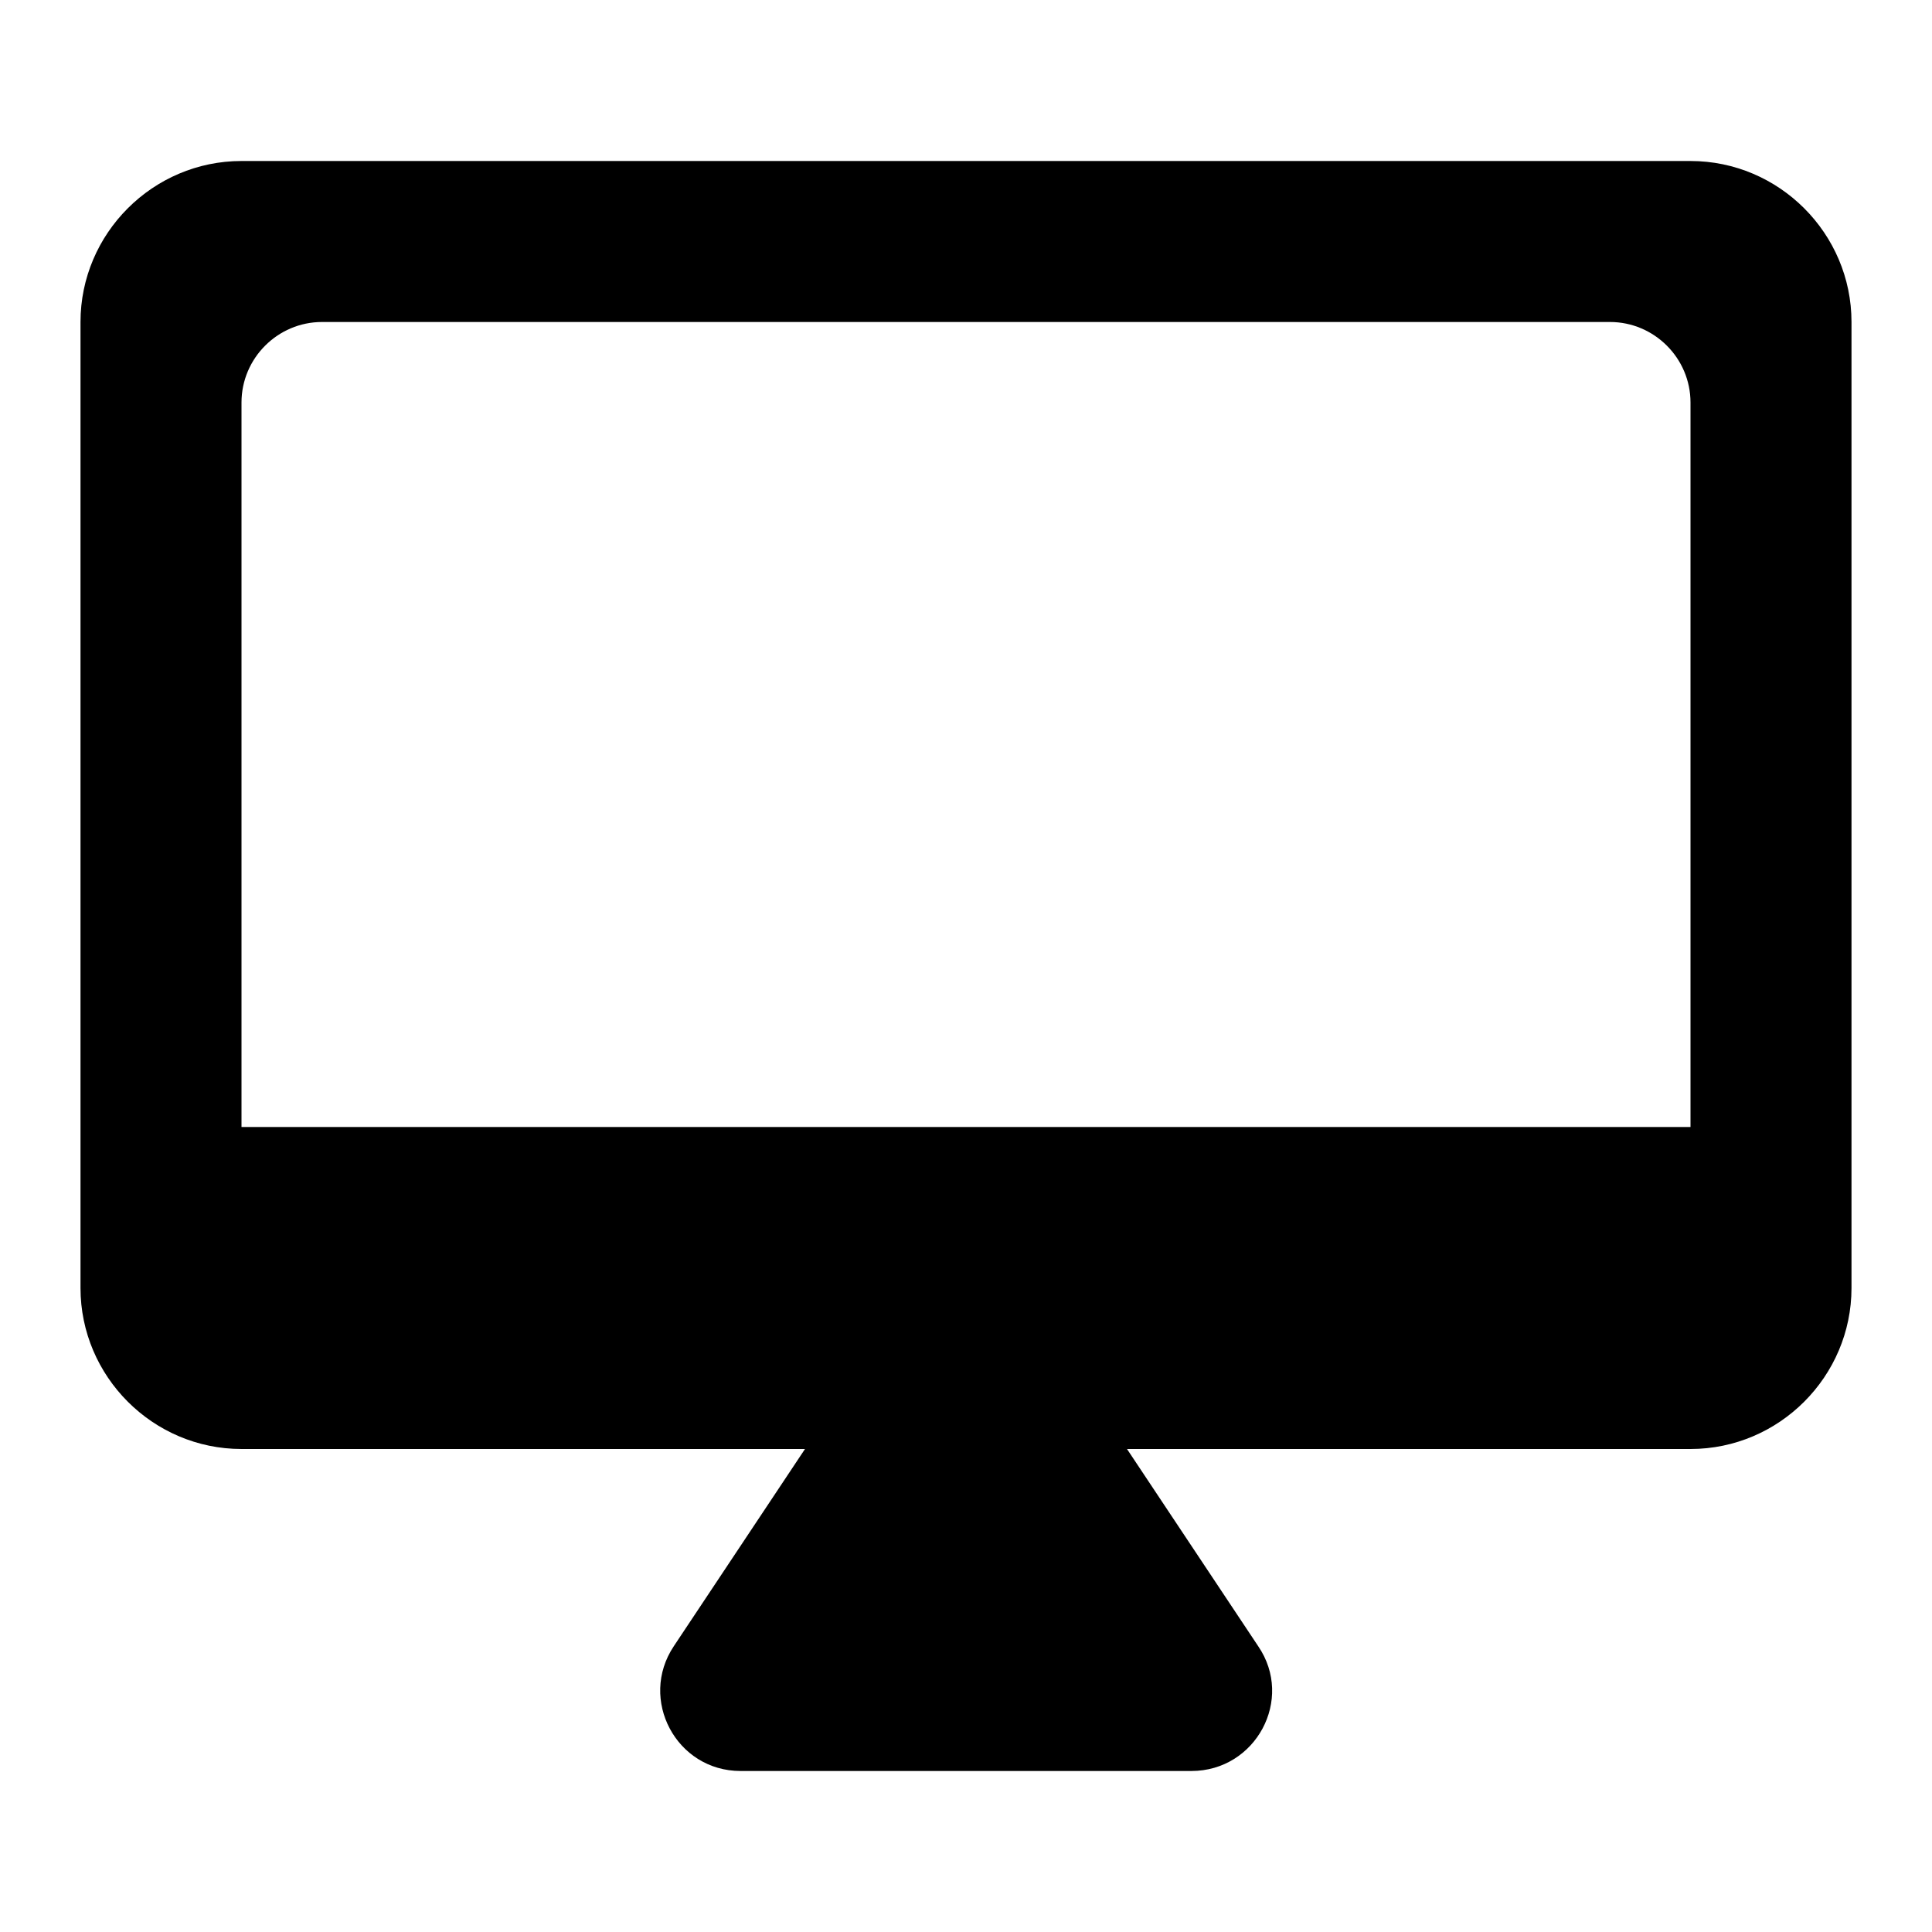
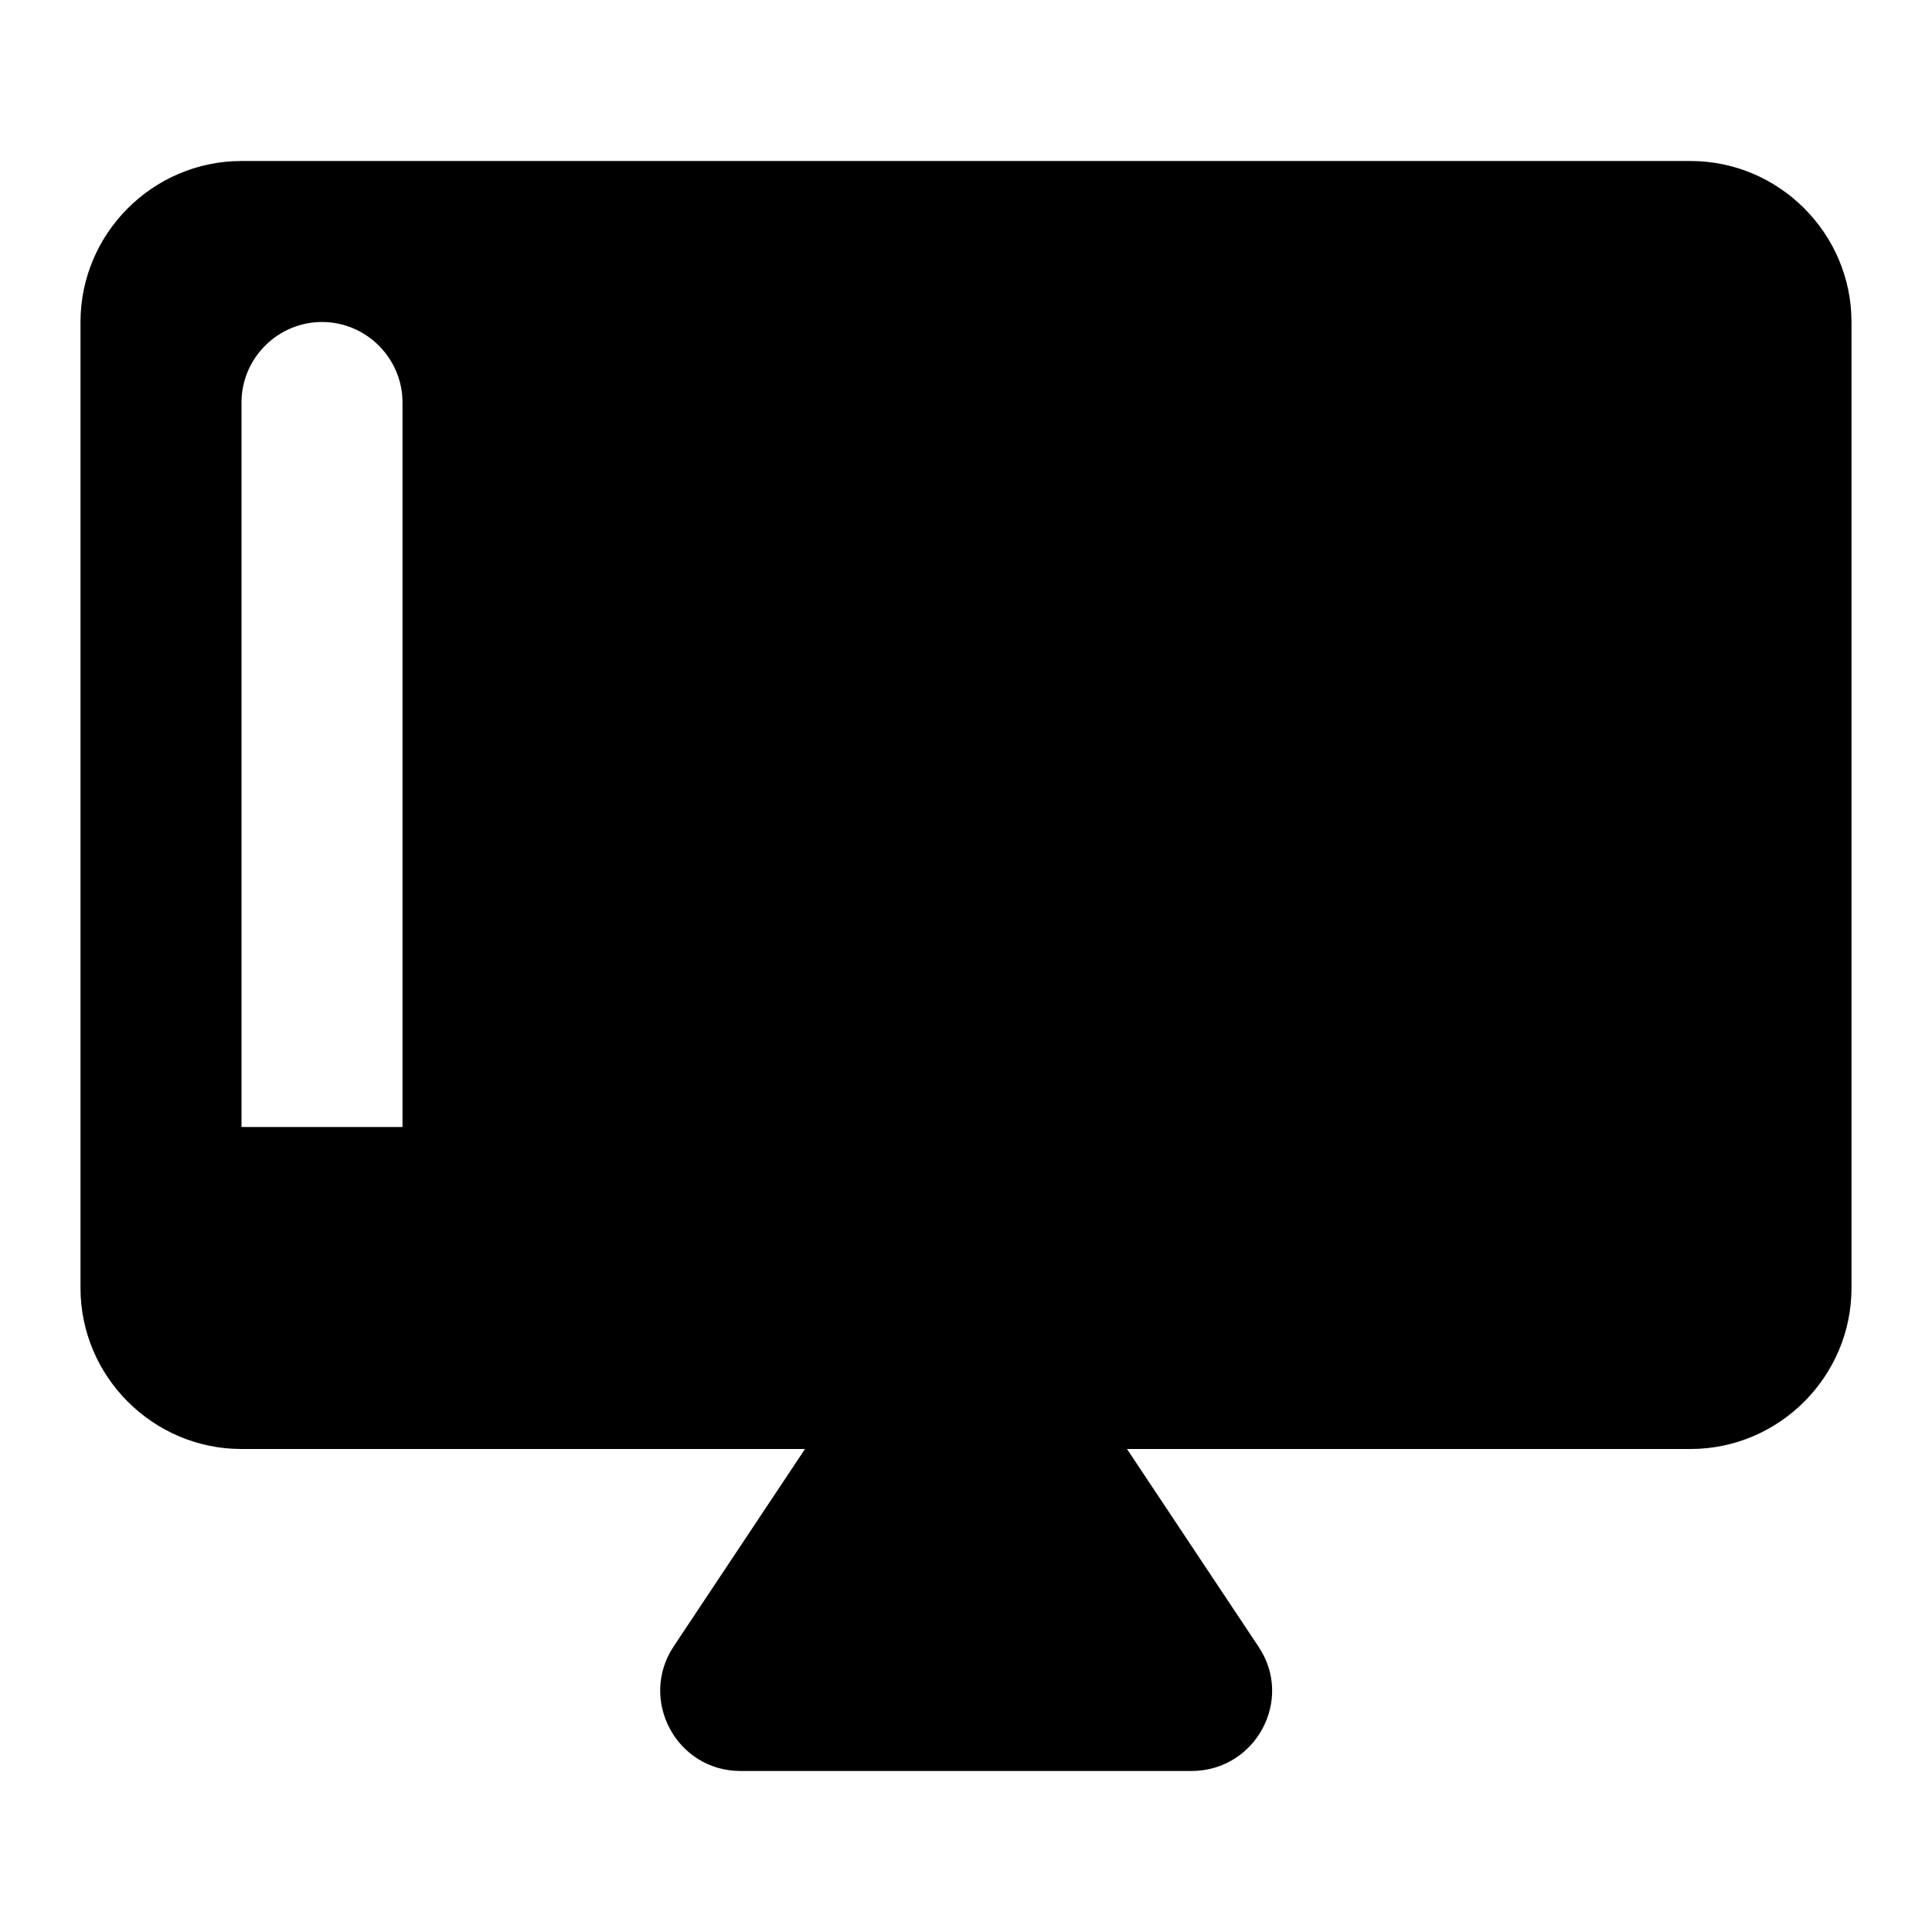
<svg xmlns="http://www.w3.org/2000/svg" height="24" viewBox="0 0 24 24" width="24">
-   <path d="M21 2H3c-1.1 0-2 .9-2 2v12c0 1.1.9 2 2 2h7l-1.63 2.45c-.44.66.03 1.55.83 1.55h5.6c.8 0 1.28-.89.83-1.55L14 18h7c1.1 0 2-.9 2-2V4c0-1.1-.9-2-2-2zm0 12H3V5c0-.55.45-1 1-1h16c.55 0 1 .45 1 1v9z" />
+   <path d="M21 2H3c-1.1 0-2 .9-2 2v12c0 1.1.9 2 2 2h7l-1.63 2.45c-.44.66.03 1.55.83 1.55h5.6c.8 0 1.28-.89.83-1.55L14 18h7c1.1 0 2-.9 2-2V4c0-1.1-.9-2-2-2zm0 12H3V5c0-.55.45-1 1-1c.55 0 1 .45 1 1v9z" />
</svg>